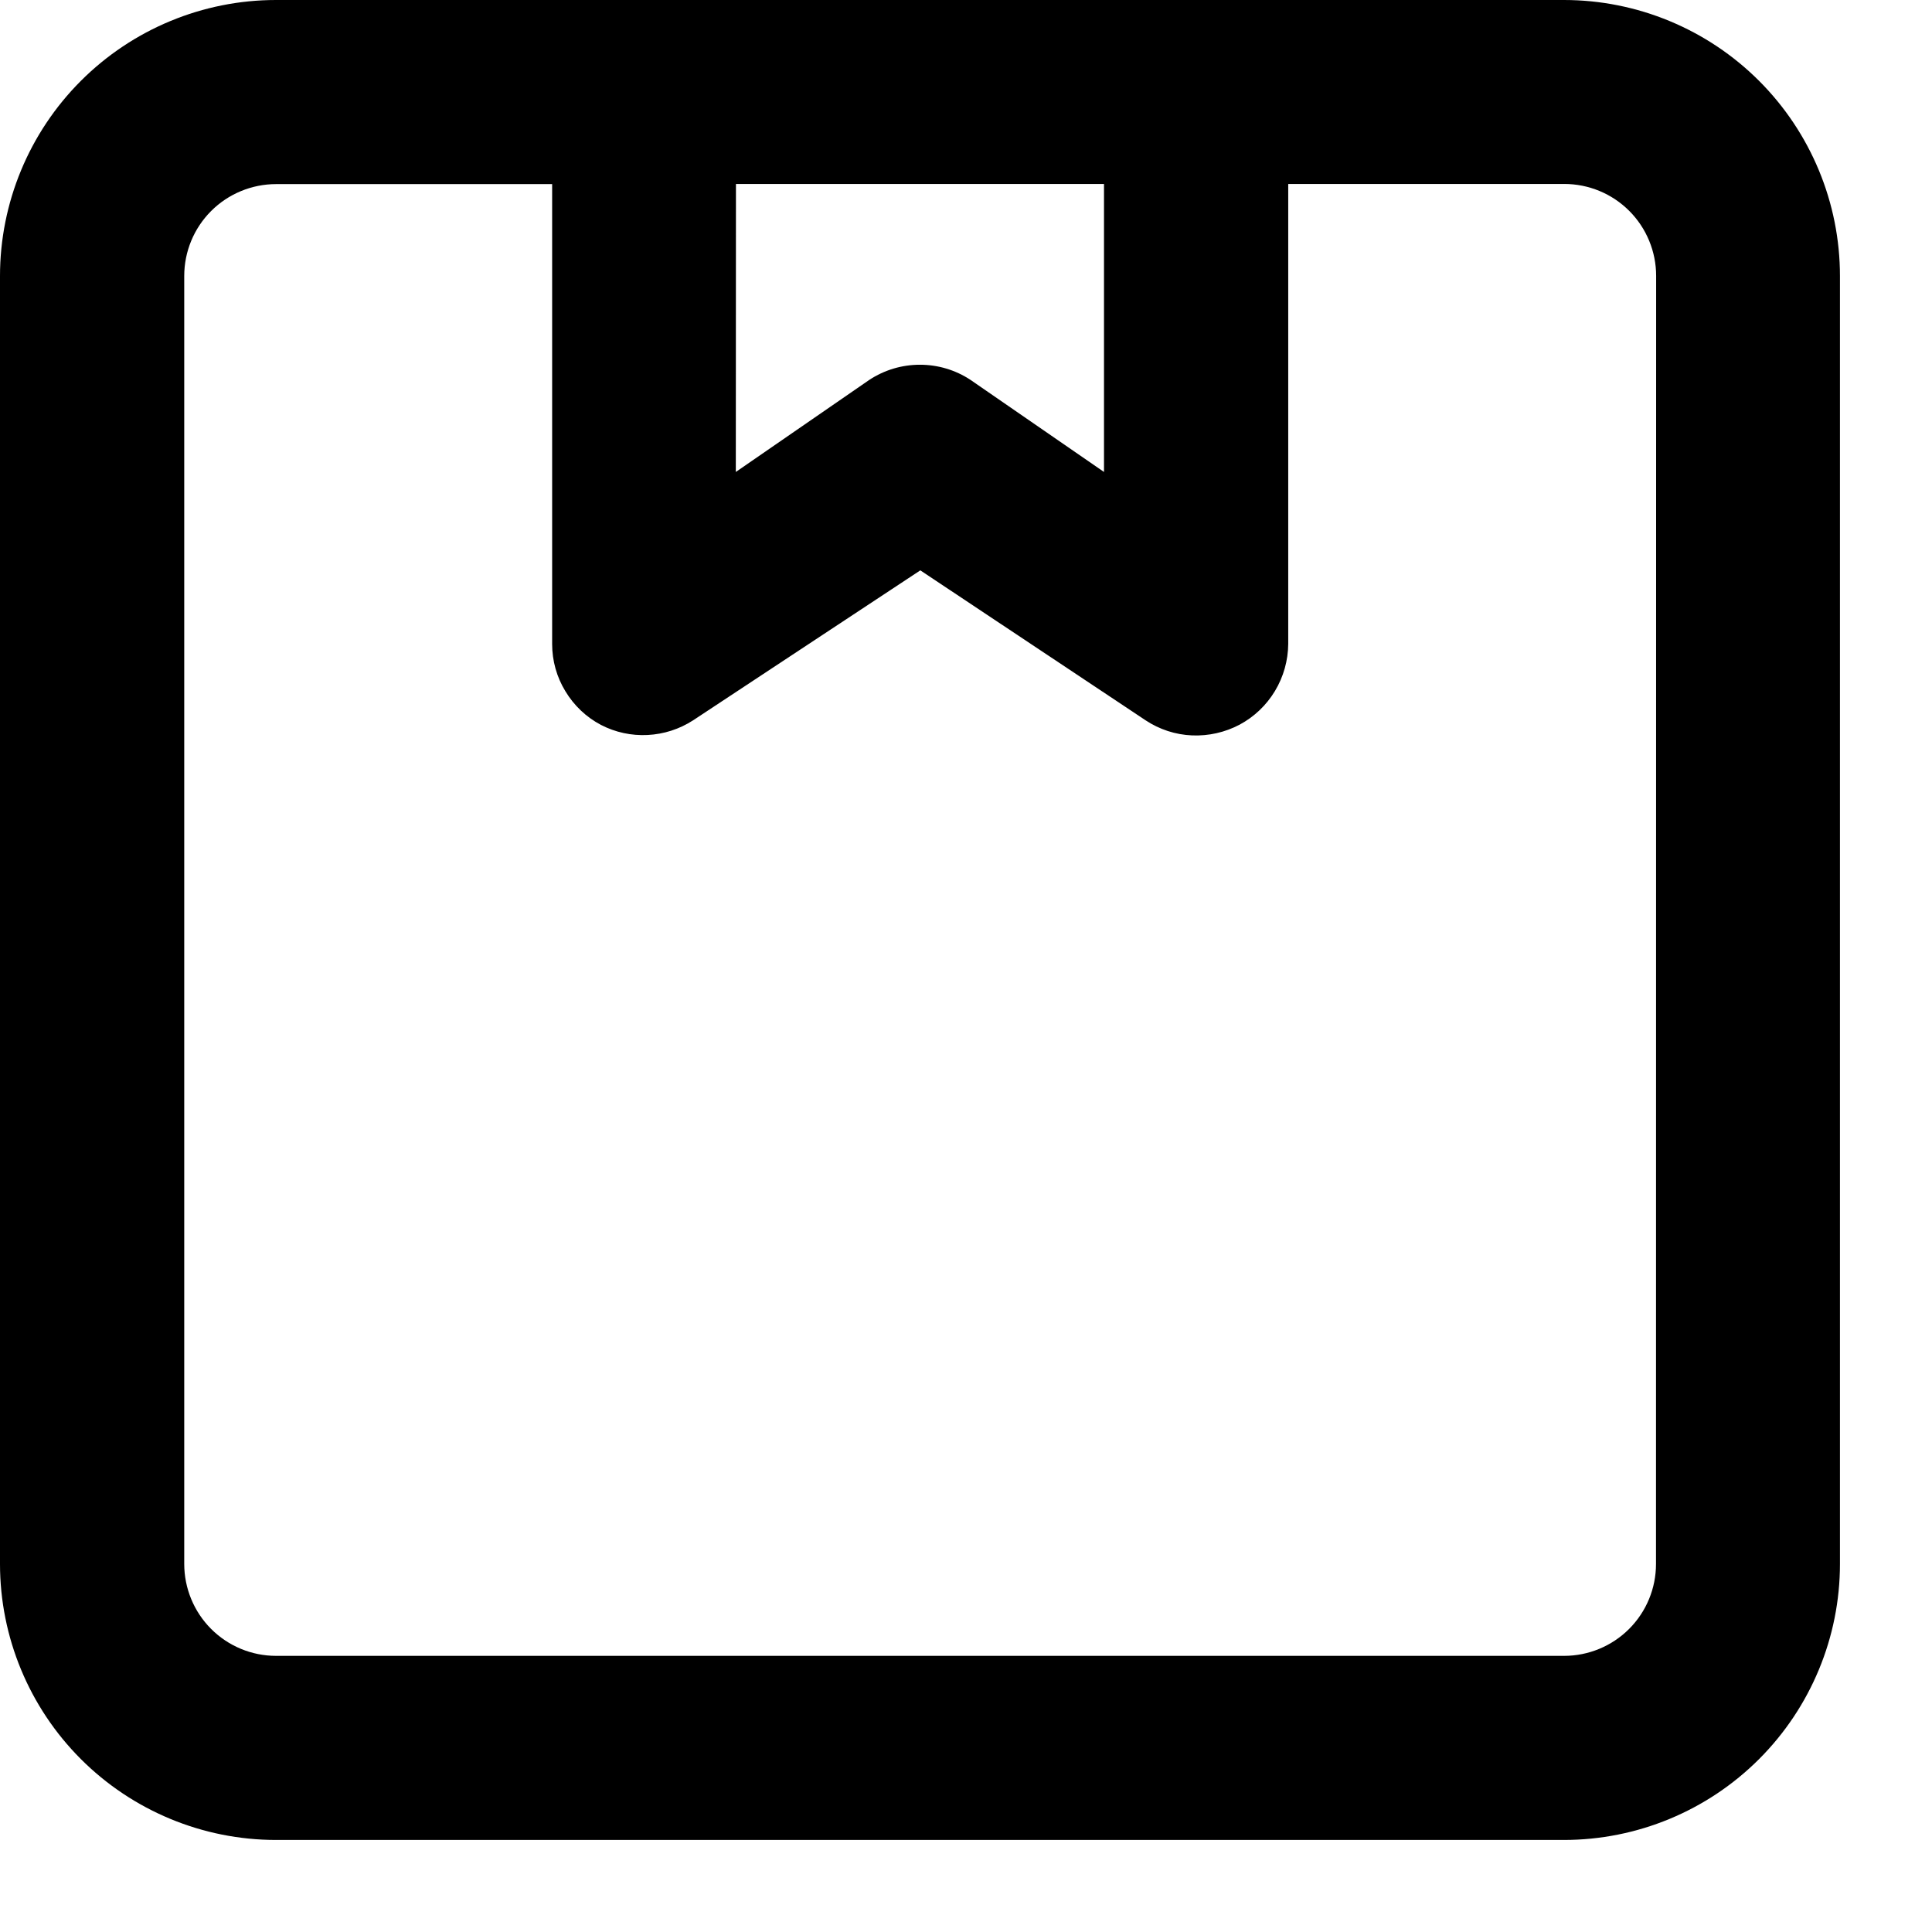
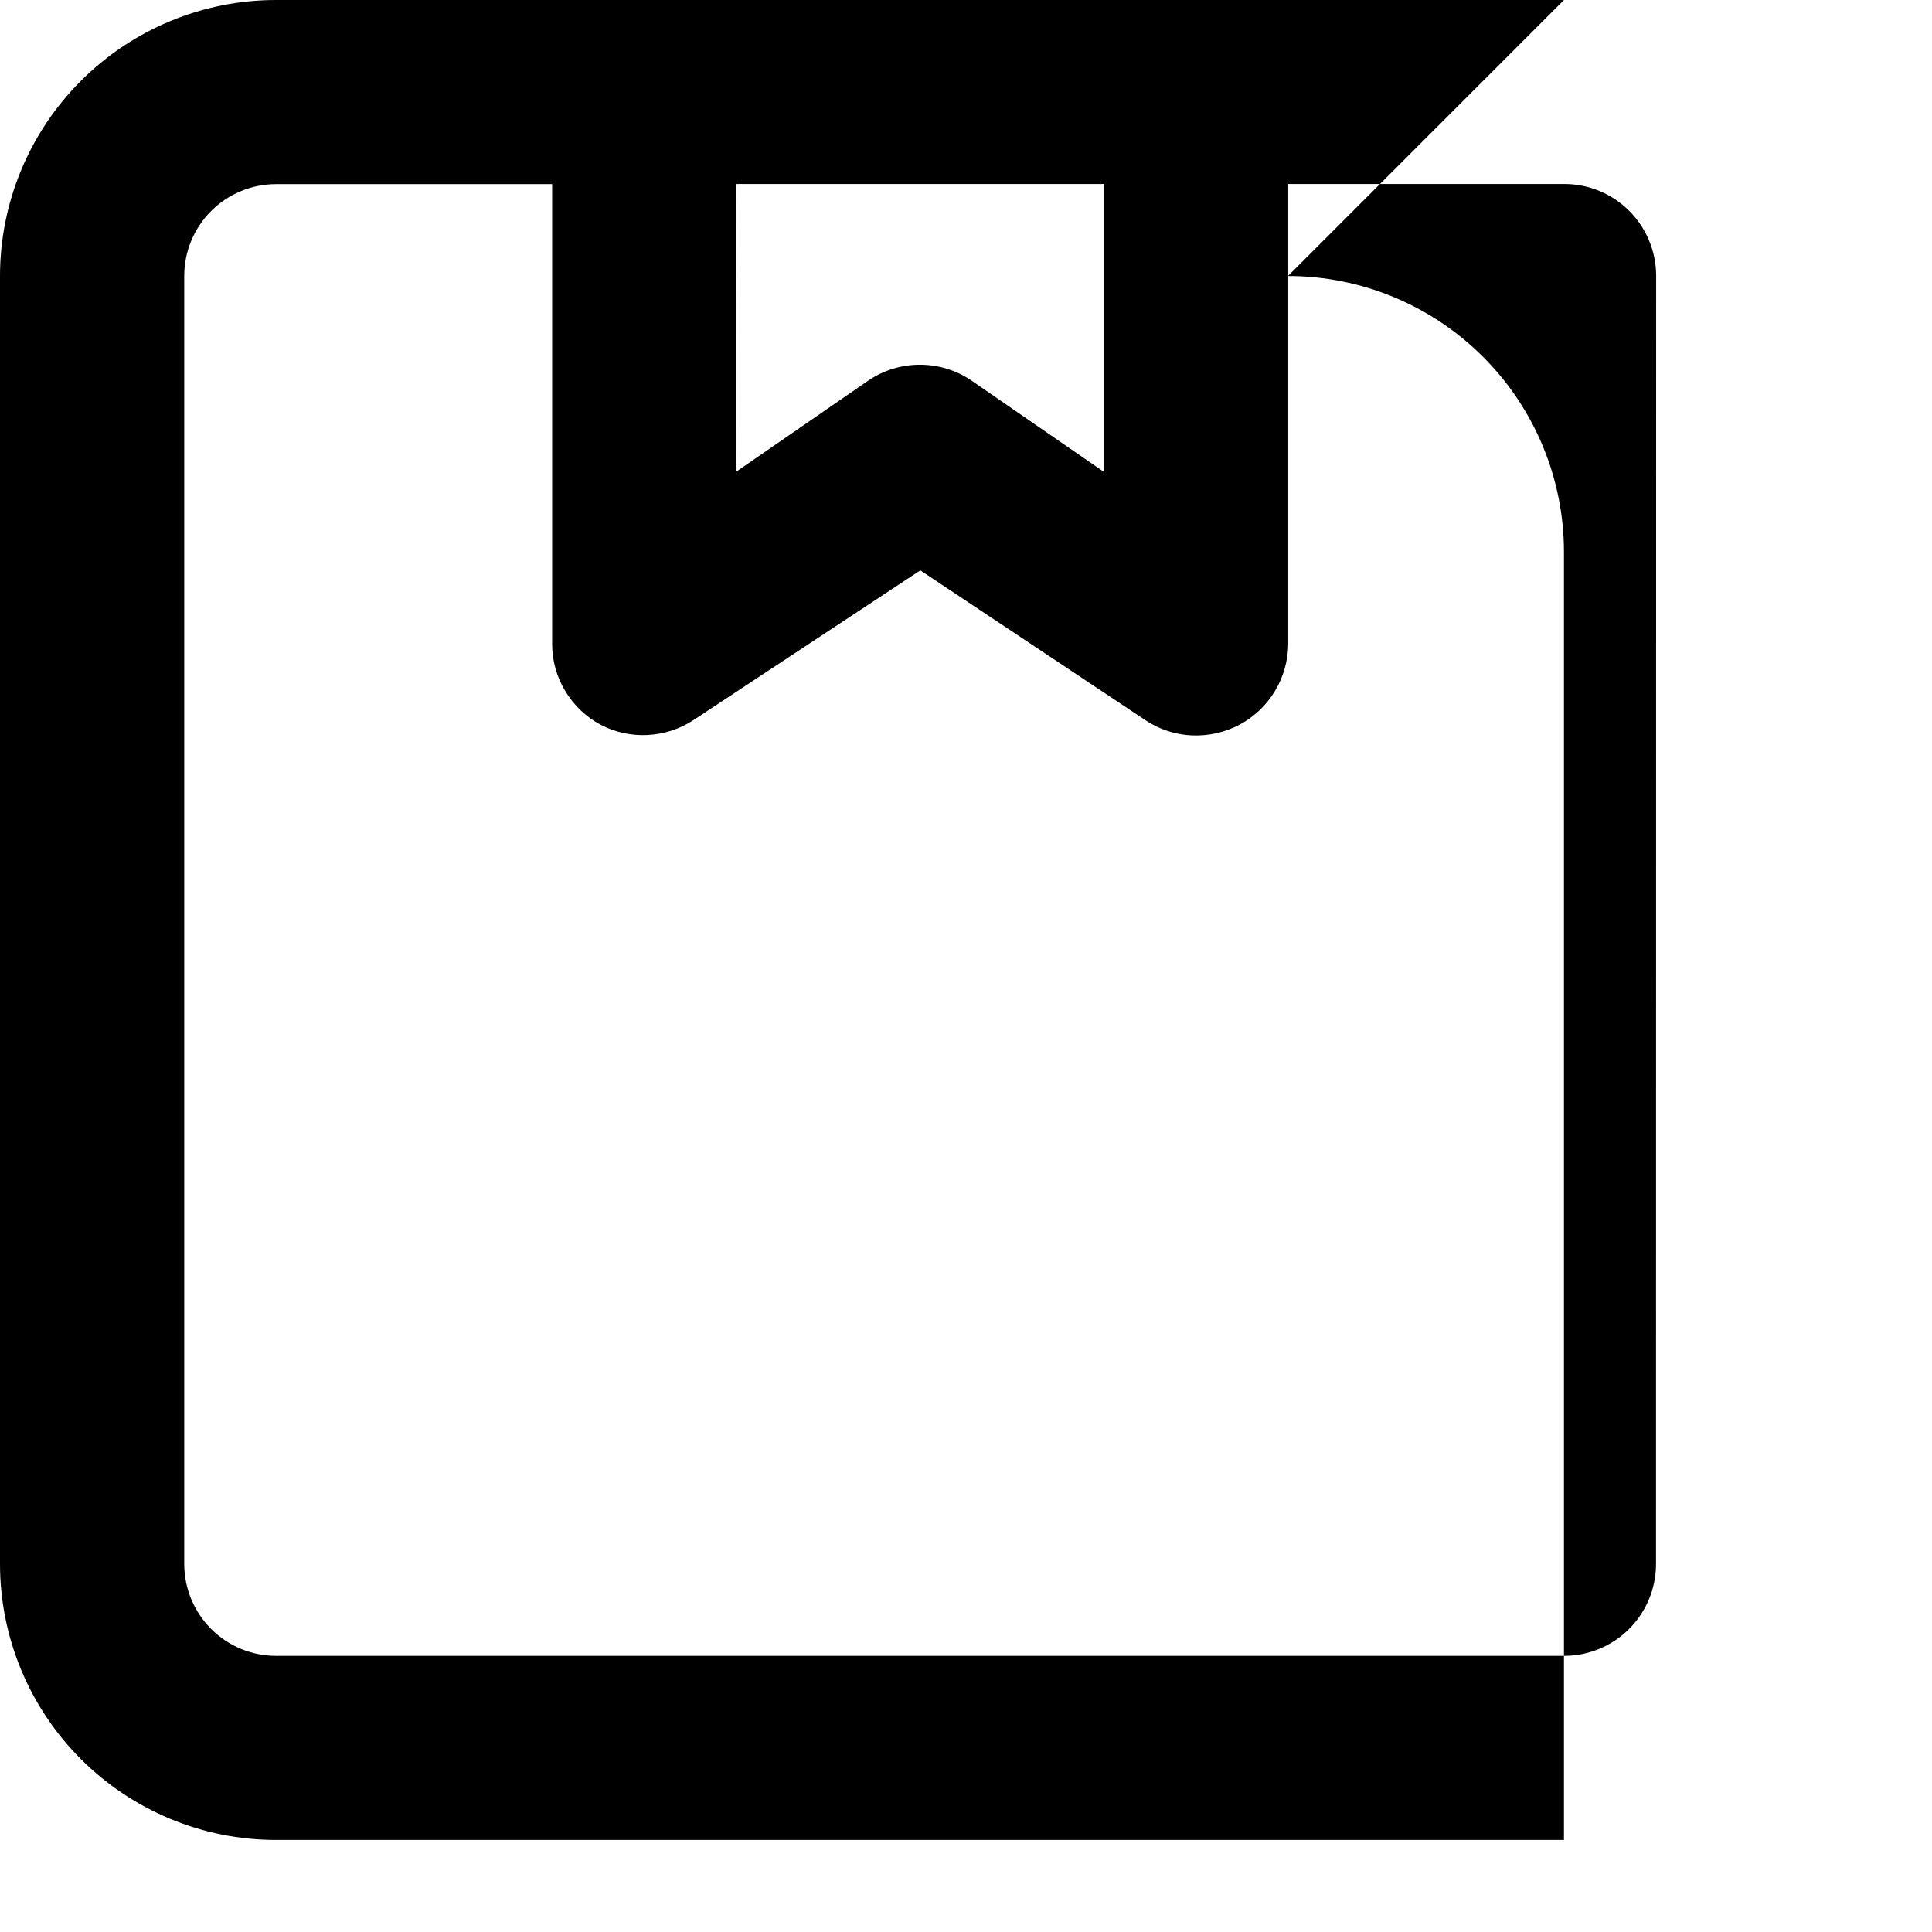
<svg xmlns="http://www.w3.org/2000/svg" fill="none" height="14" viewBox="0 0 14 14" width="14">
-   <path d="m11.333 0h-9.333c-.53 0-1.039.211-1.414.586-.375.375-.586.884-.586 1.414v9.333c0 .53.211 1.039.586 1.414.375.375.884.586 1.414.586h9.333c.53 0 1.039-.211 1.414-.586.375-.375.586-.884.586-1.414v-9.333c0-.53-.211-1.039-.586-1.414-.375-.375-.884-.586-1.414-.586zm-6 1.333h2.667v2.087l-.967-.667c-.109-.072-.236-.11-.367-.11-.13 0-.258.038-.367.11l-.967.667zm6.667 10c0 .177-.07.346-.195.471-.125.125-.295.195-.471.195h-9.333c-.177 0-.346-.07-.471-.195-.125-.125-.195-.295-.195-.471v-9.333c0-.177.07-.346.195-.471.125-.125.295-.195.471-.195h2v3.333c0.0.121.033.239.096.342.062.103.151.188.258.244.104.054.221.079.338.073s.23-.042.329-.106l1.647-1.087 1.633 1.087c.1.066.216.104.336.109.12.005.239-.022.345-.078.106-.057.194-.141.256-.244s.095-.221.096-.341v-3.333h2c.177 0 .346.07.471.195.125.125.195.295.195.471z" fill="currentColor" />
+   <path d="m11.333 0h-9.333c-.53 0-1.039.211-1.414.586-.375.375-.586.884-.586 1.414v9.333c0 .53.211 1.039.586 1.414.375.375.884.586 1.414.586h9.333v-9.333c0-.53-.211-1.039-.586-1.414-.375-.375-.884-.586-1.414-.586zm-6 1.333h2.667v2.087l-.967-.667c-.109-.072-.236-.11-.367-.11-.13 0-.258.038-.367.11l-.967.667zm6.667 10c0 .177-.07.346-.195.471-.125.125-.295.195-.471.195h-9.333c-.177 0-.346-.07-.471-.195-.125-.125-.195-.295-.195-.471v-9.333c0-.177.07-.346.195-.471.125-.125.295-.195.471-.195h2v3.333c0.0.121.033.239.096.342.062.103.151.188.258.244.104.054.221.079.338.073s.23-.042.329-.106l1.647-1.087 1.633 1.087c.1.066.216.104.336.109.12.005.239-.022.345-.078.106-.057.194-.141.256-.244s.095-.221.096-.341v-3.333h2c.177 0 .346.07.471.195.125.125.195.295.195.471z" fill="currentColor" />
</svg>